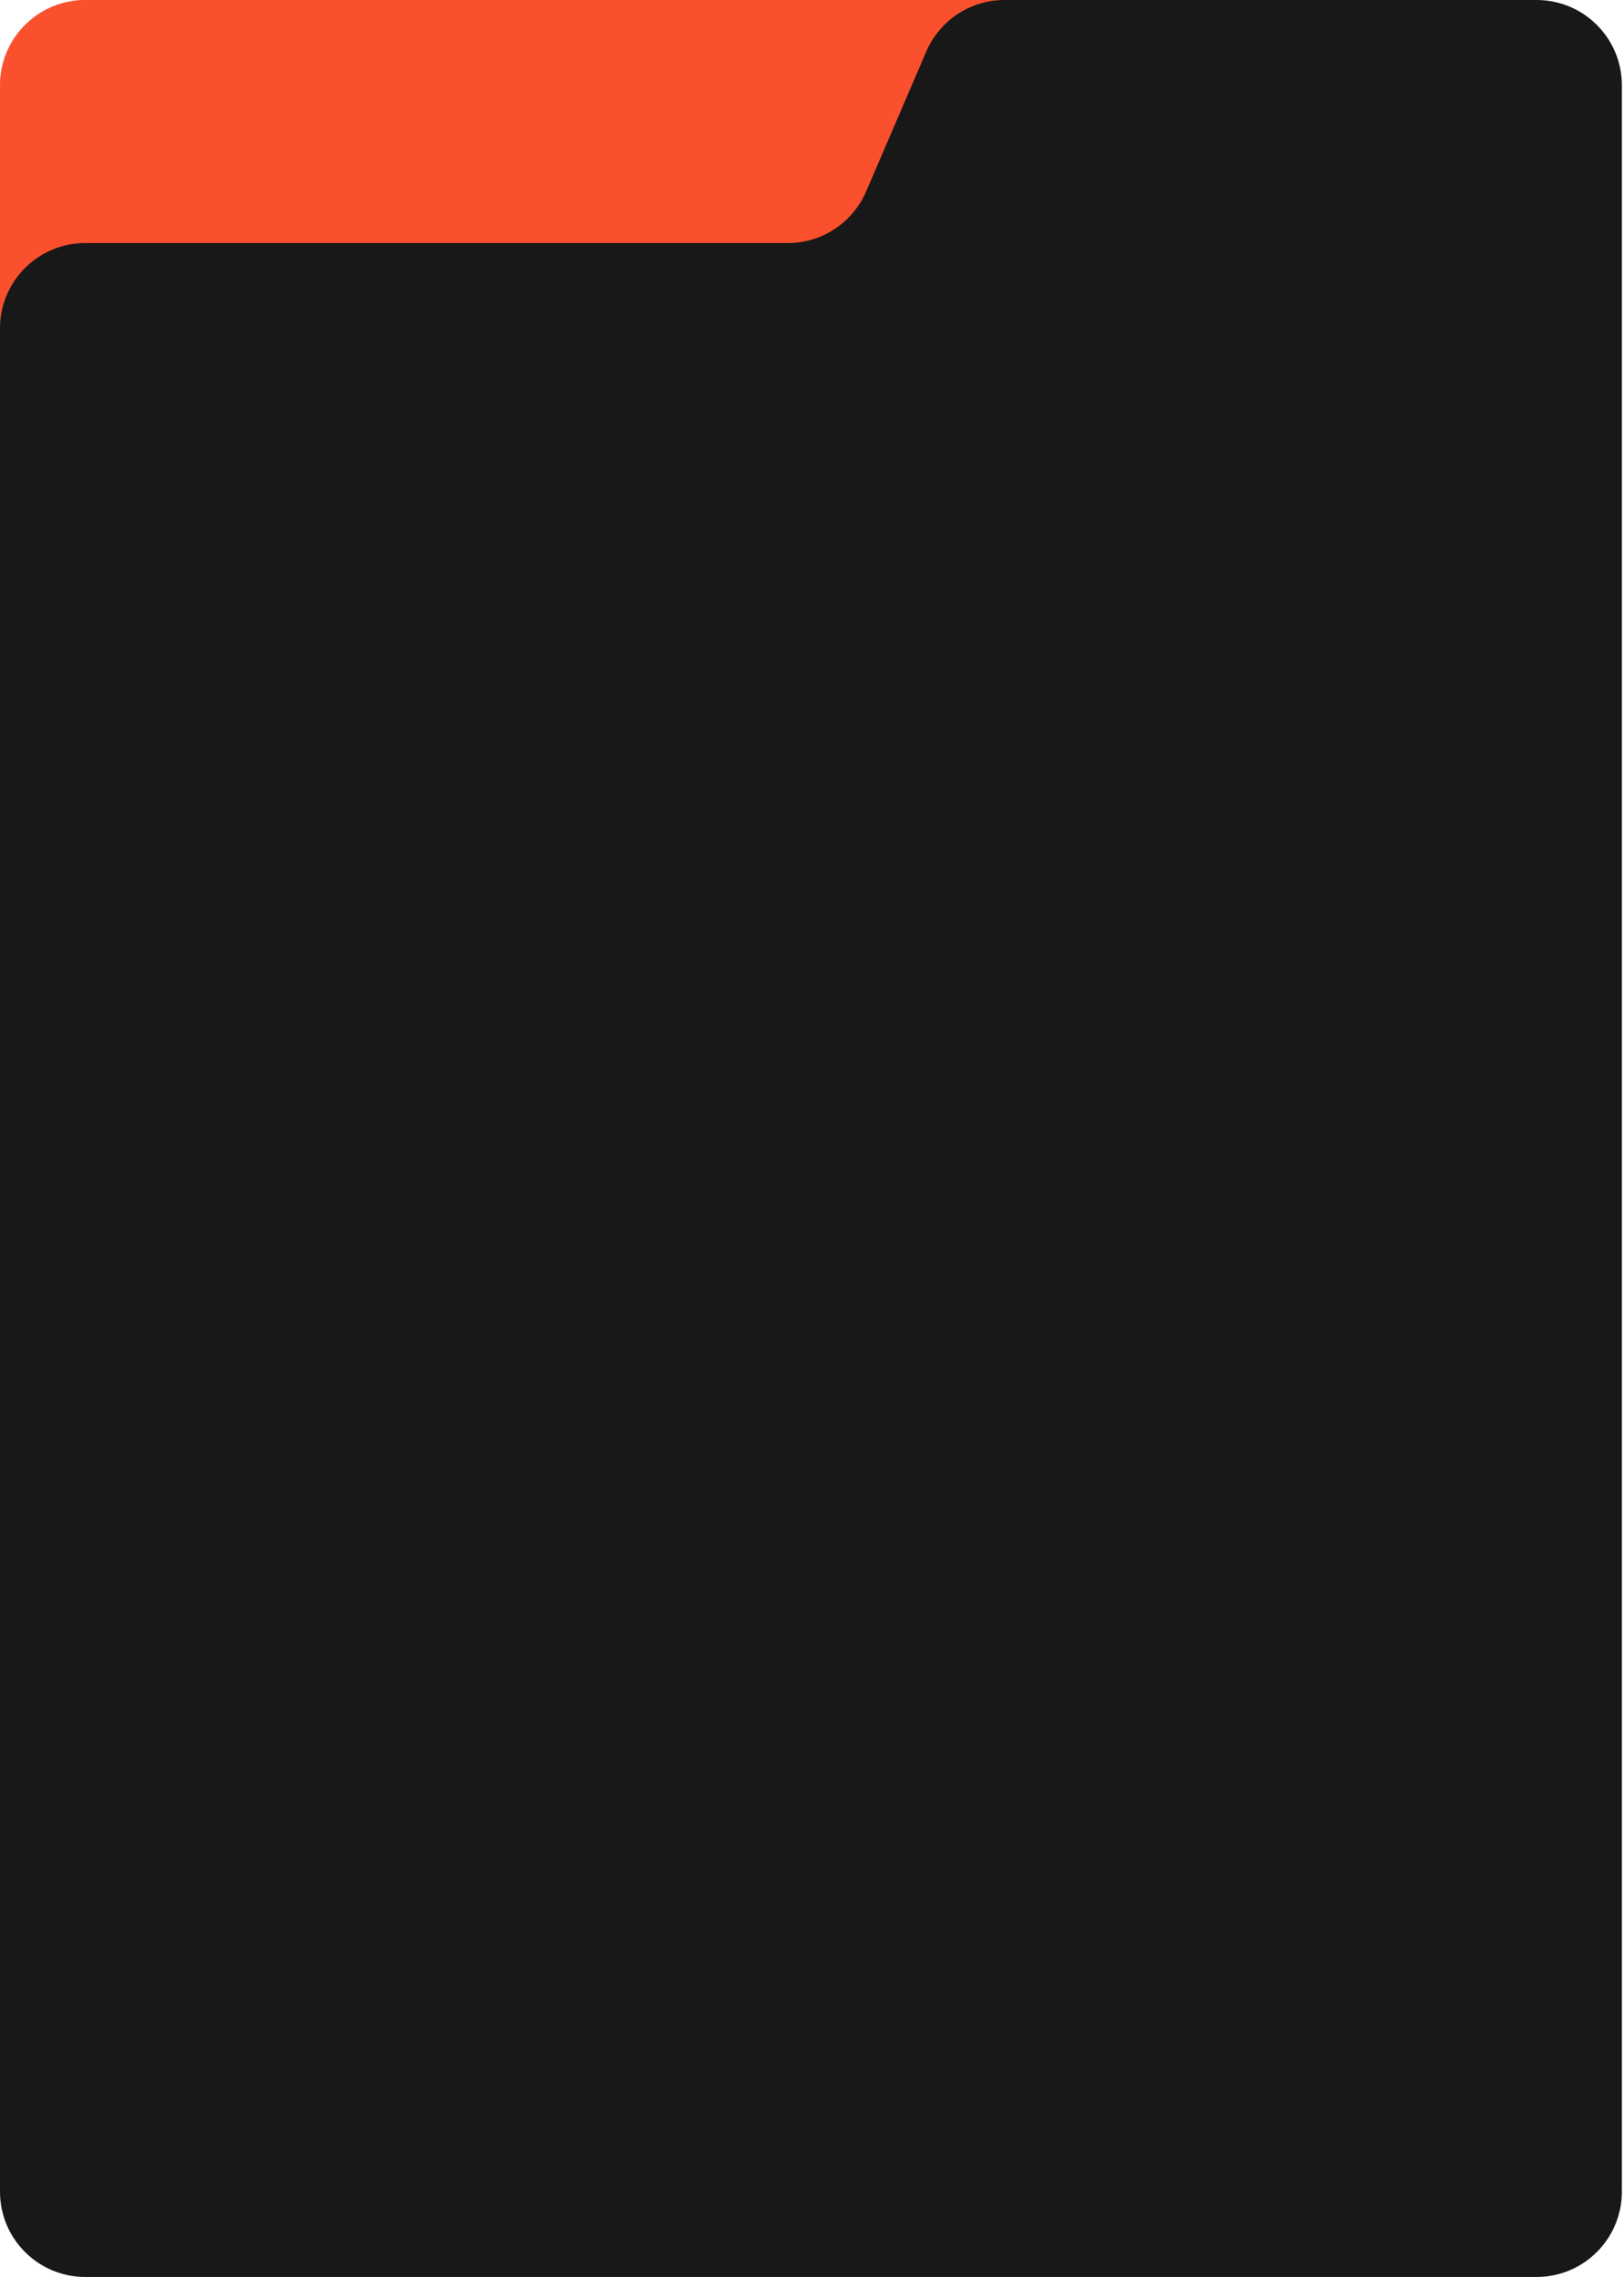
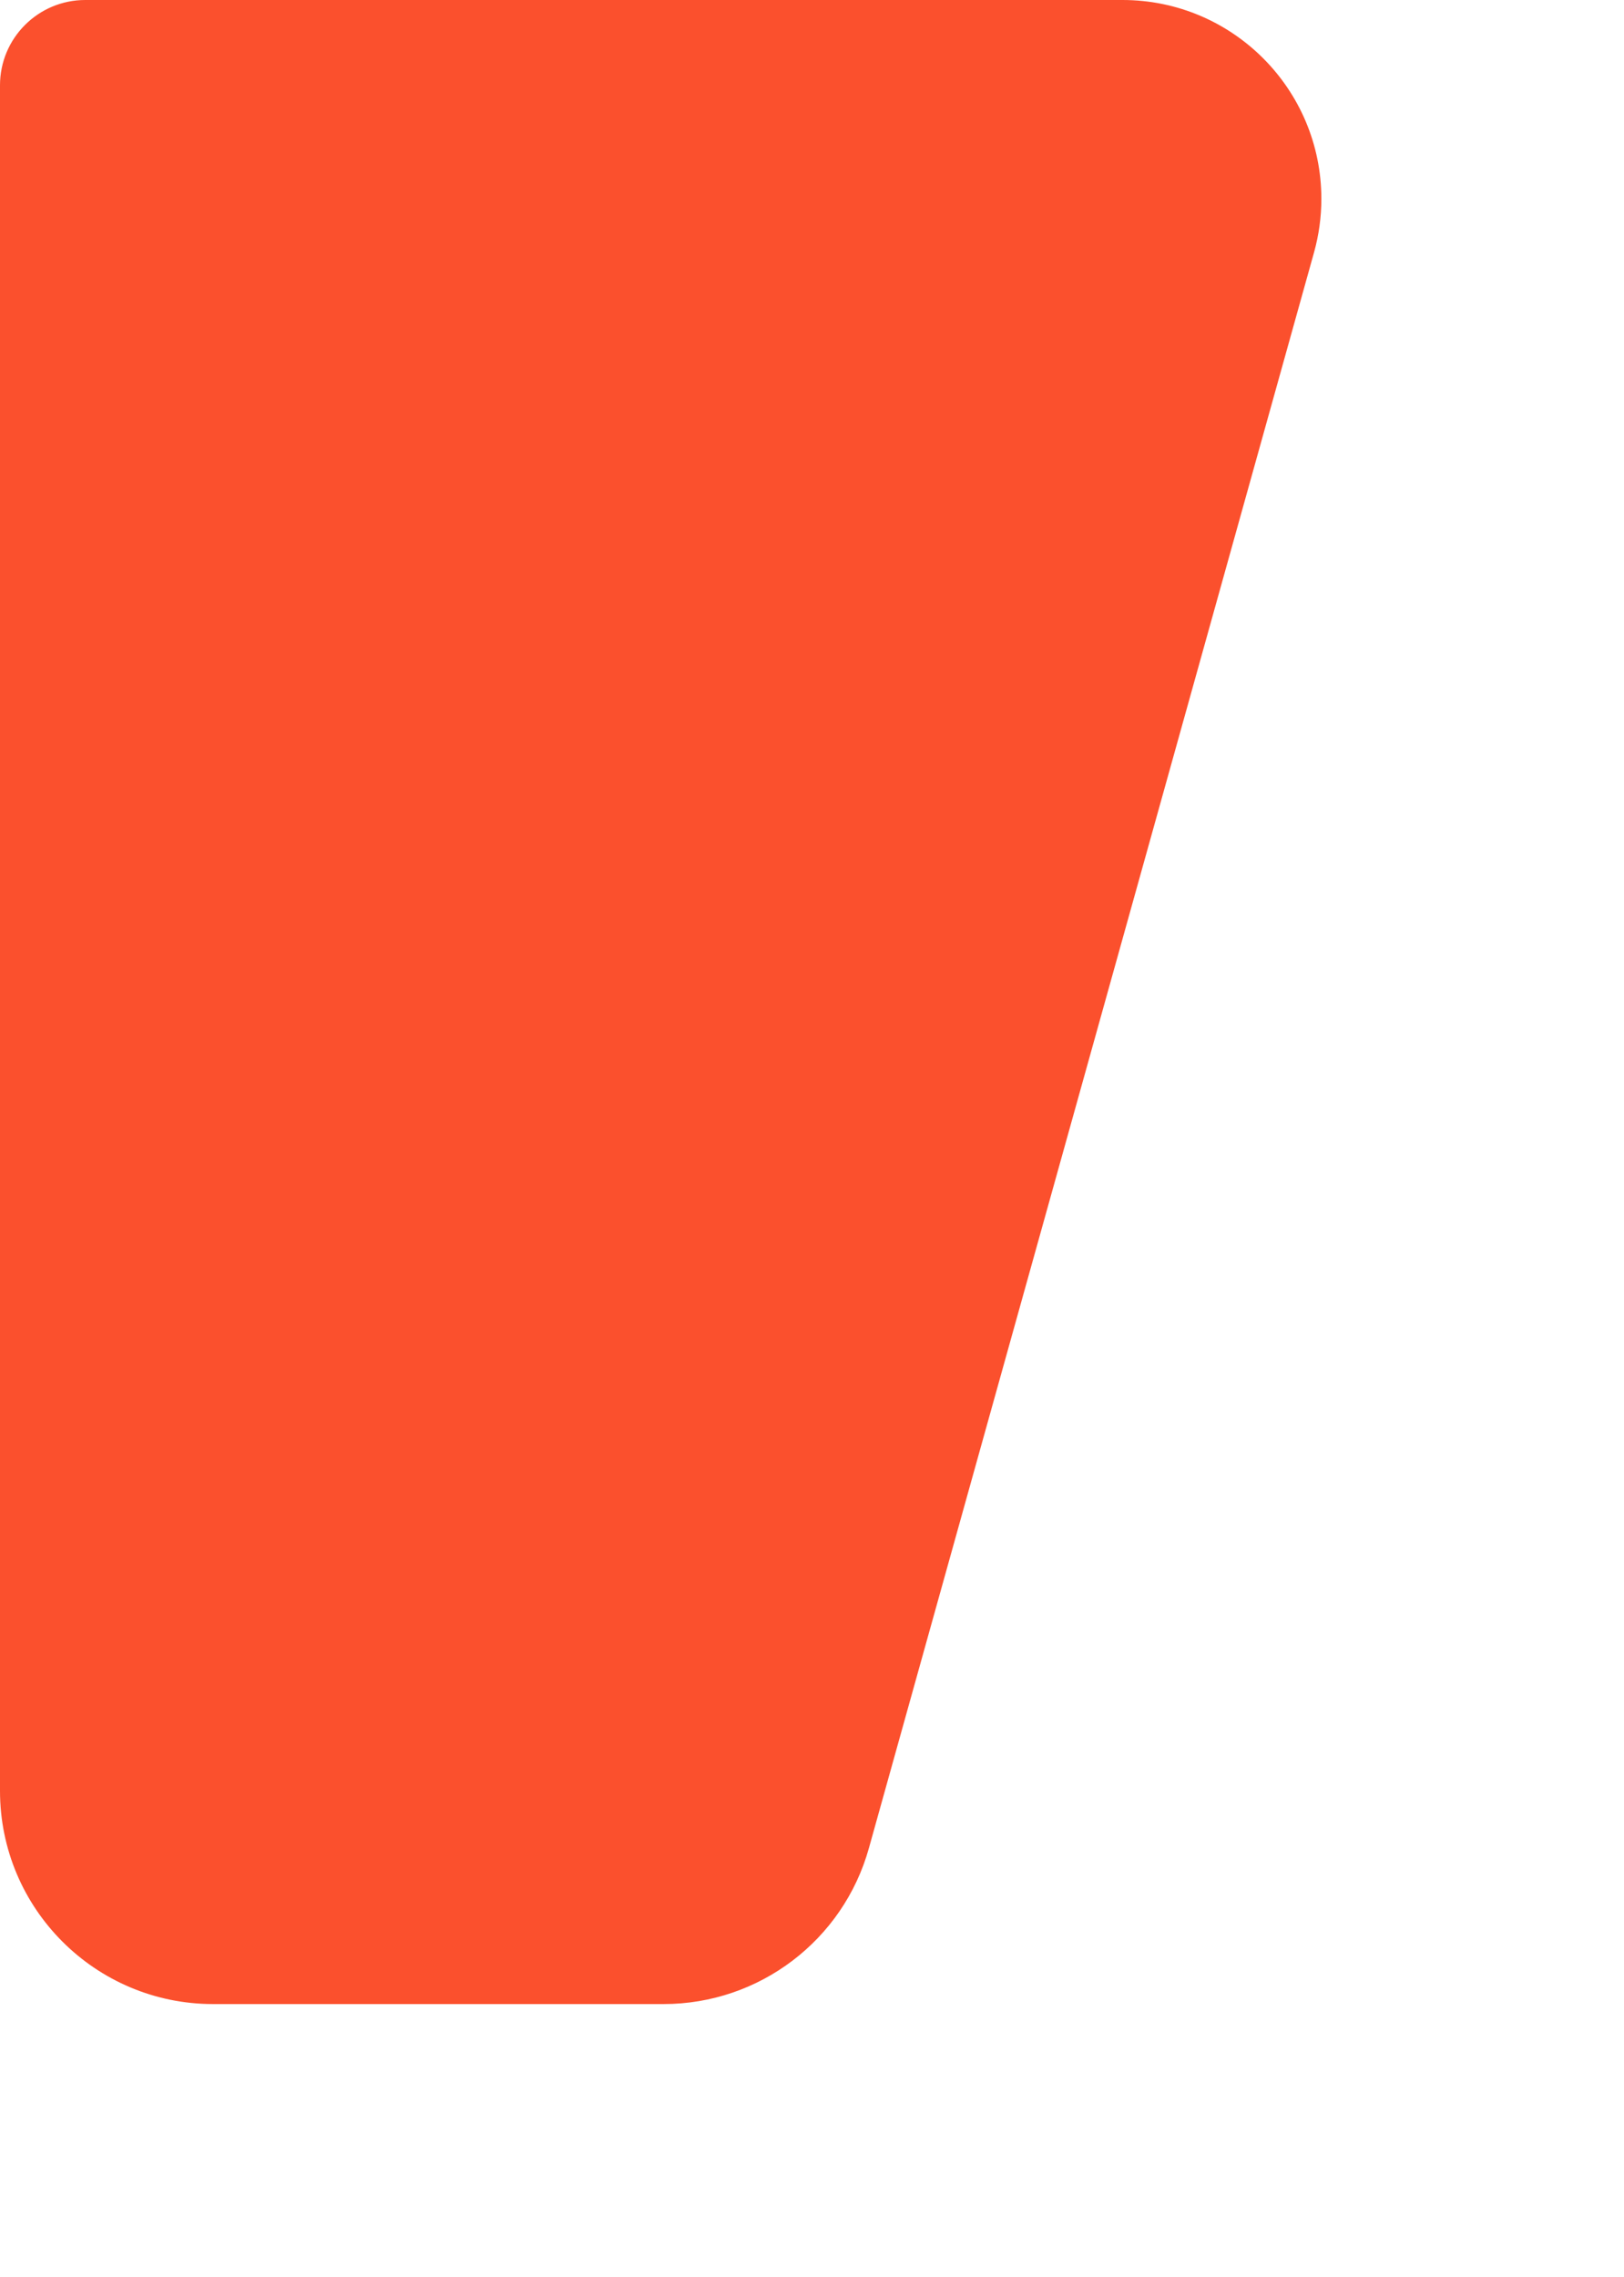
<svg xmlns="http://www.w3.org/2000/svg" width="381" height="534" viewBox="0 0 381 534" fill="none">
-   <path d="M0 420V20C0 8.954 8.954 0 20 0H263.355C289.116 0 310 20.884 310 46.645C310 50.883 309.423 55.101 308.284 59.183L203.848 433.439C197.817 455.052 178.127 470 155.688 470H50C22.386 470 0 447.614 0 420Z" fill="#D5D5D5" />
  <path d="M0 420V20C0 8.954 8.954 0 20 0H263.355C289.116 0 310 20.884 310 46.645C310 50.883 309.423 55.101 308.284 59.183L203.848 433.439C197.817 455.052 178.127 470 155.688 470H50C22.386 470 0 447.614 0 420Z" fill="#FB502D" />
-   <path d="M380.5 514V20C380.5 8.954 371.546 0 360.5 0H235.673C227.68 0 220.455 4.759 217.298 12.102L203.202 44.898C200.045 52.241 192.82 57 184.827 57H20C8.954 57 0 65.954 0 77V514C0 525.046 8.954 534 20 534H360.5C371.546 534 380.5 525.046 380.5 514Z" fill="#181818" />
</svg>